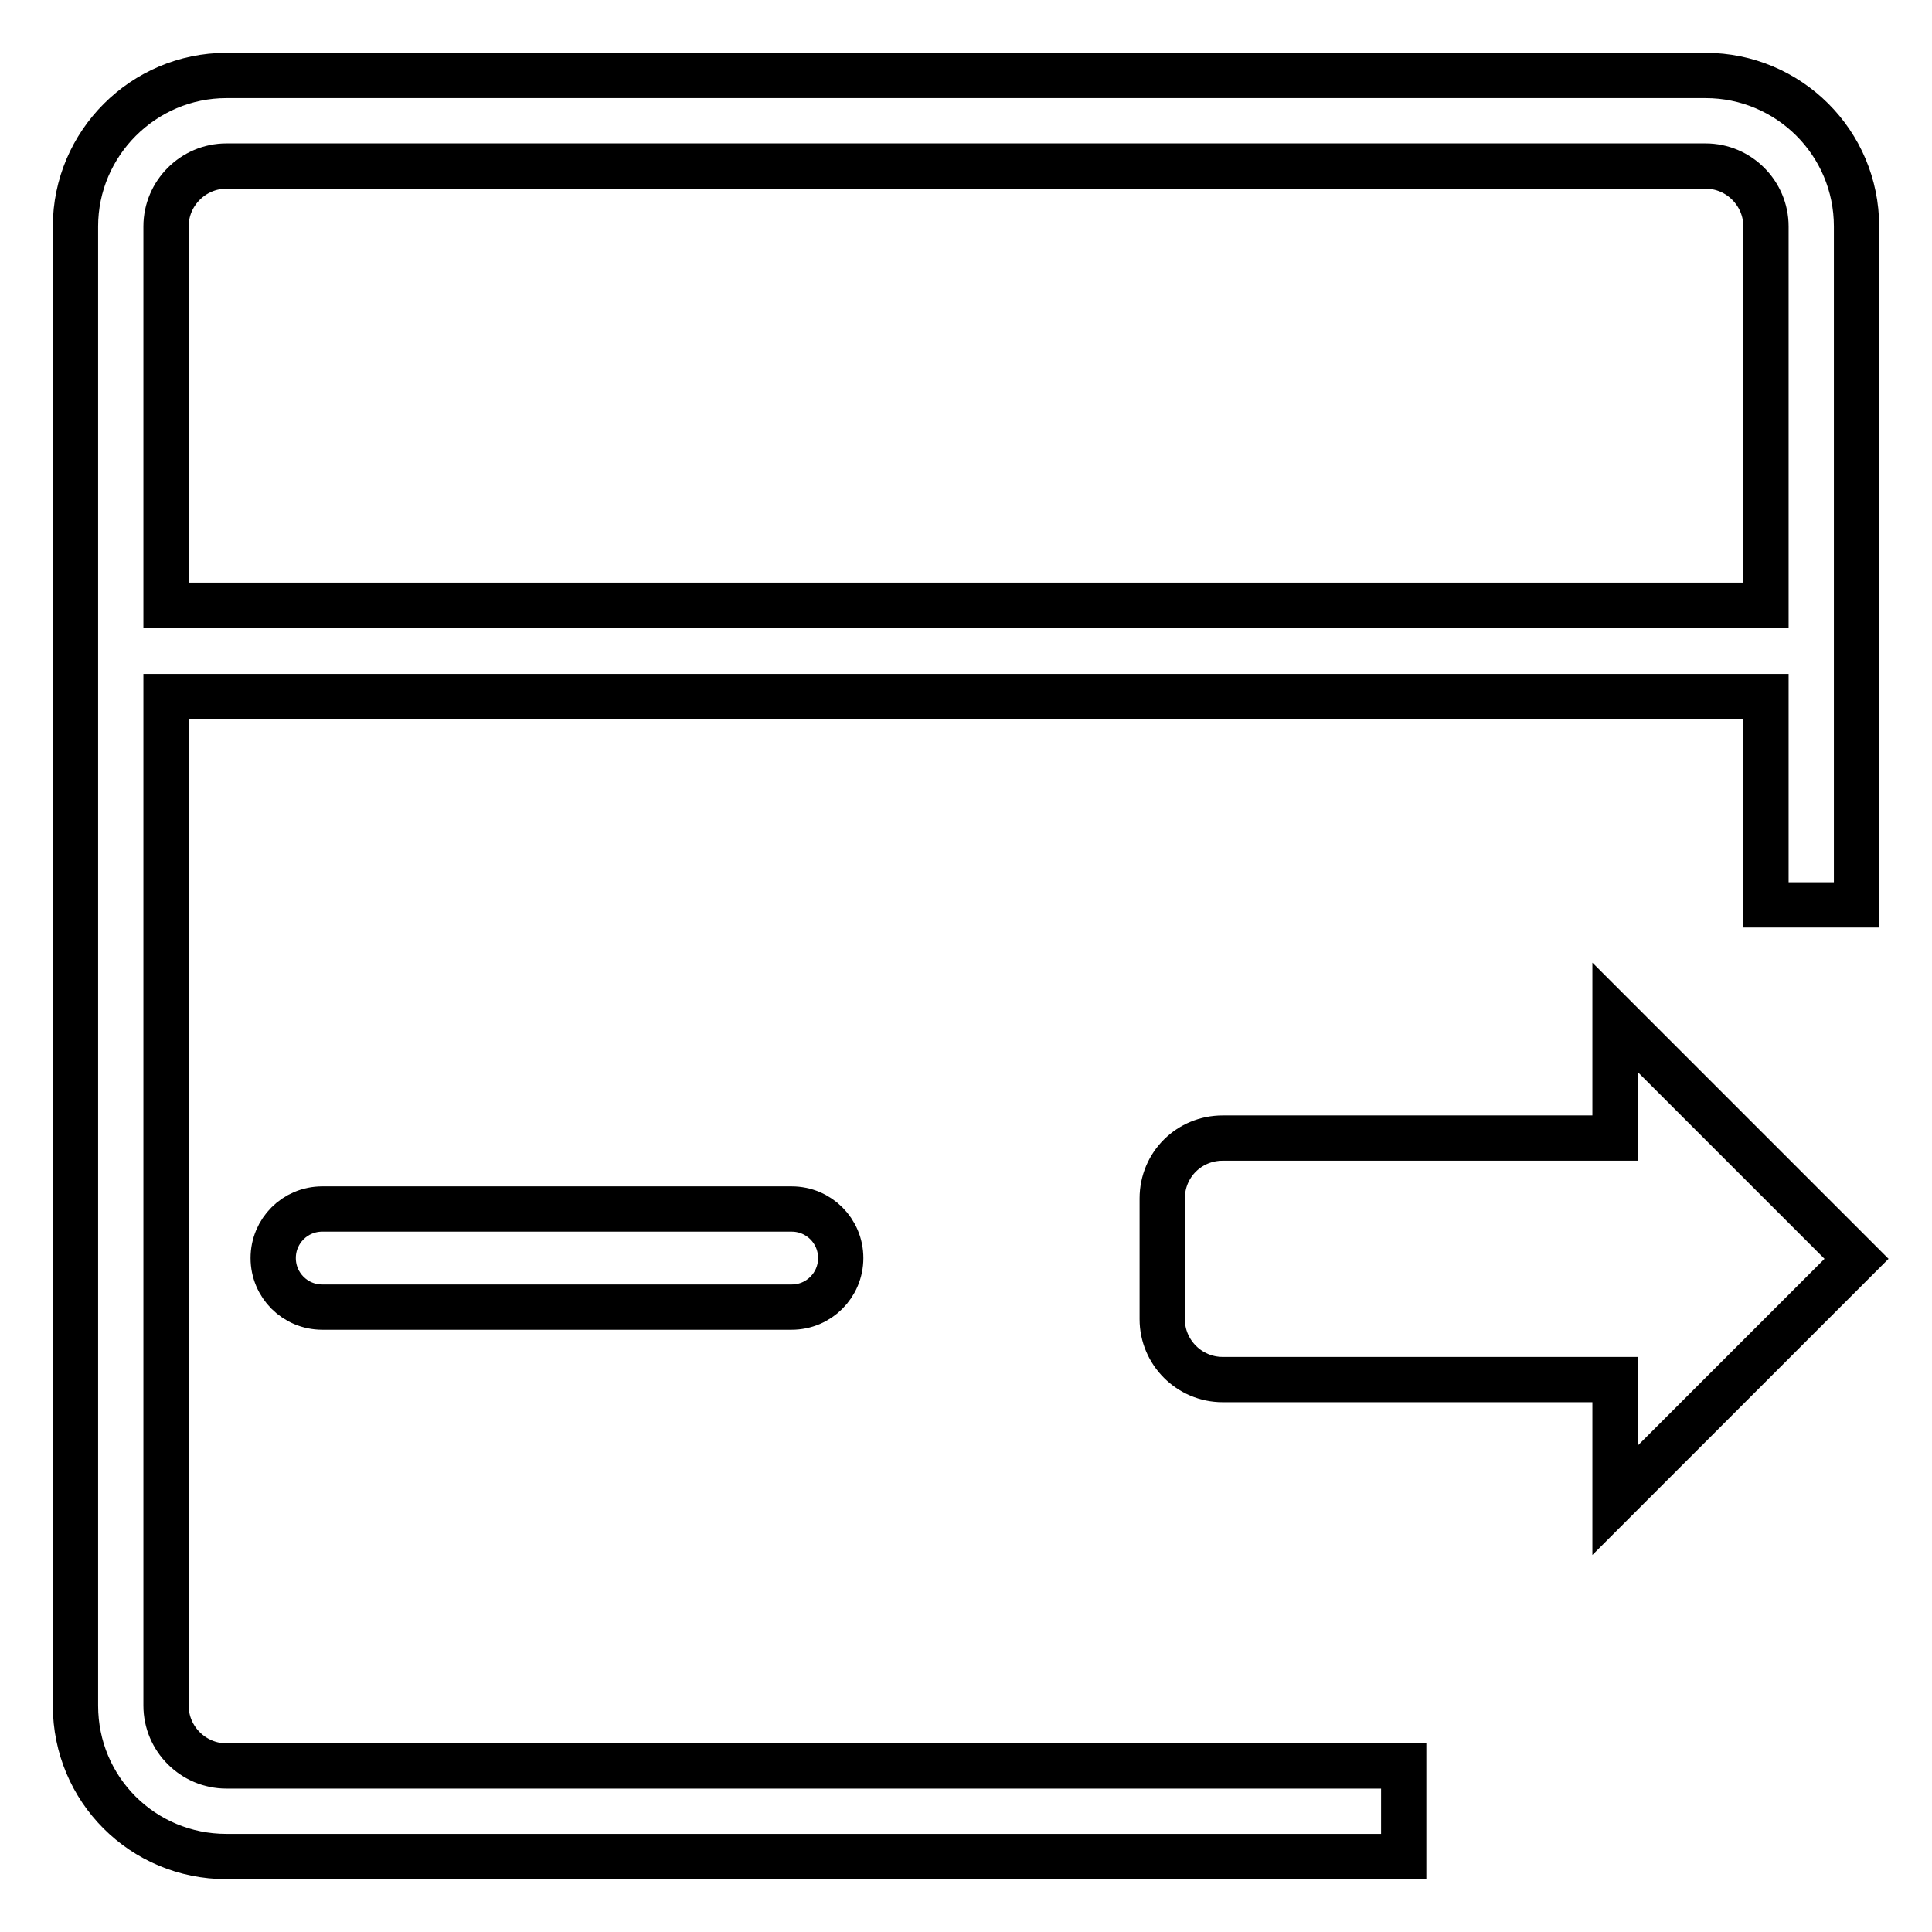
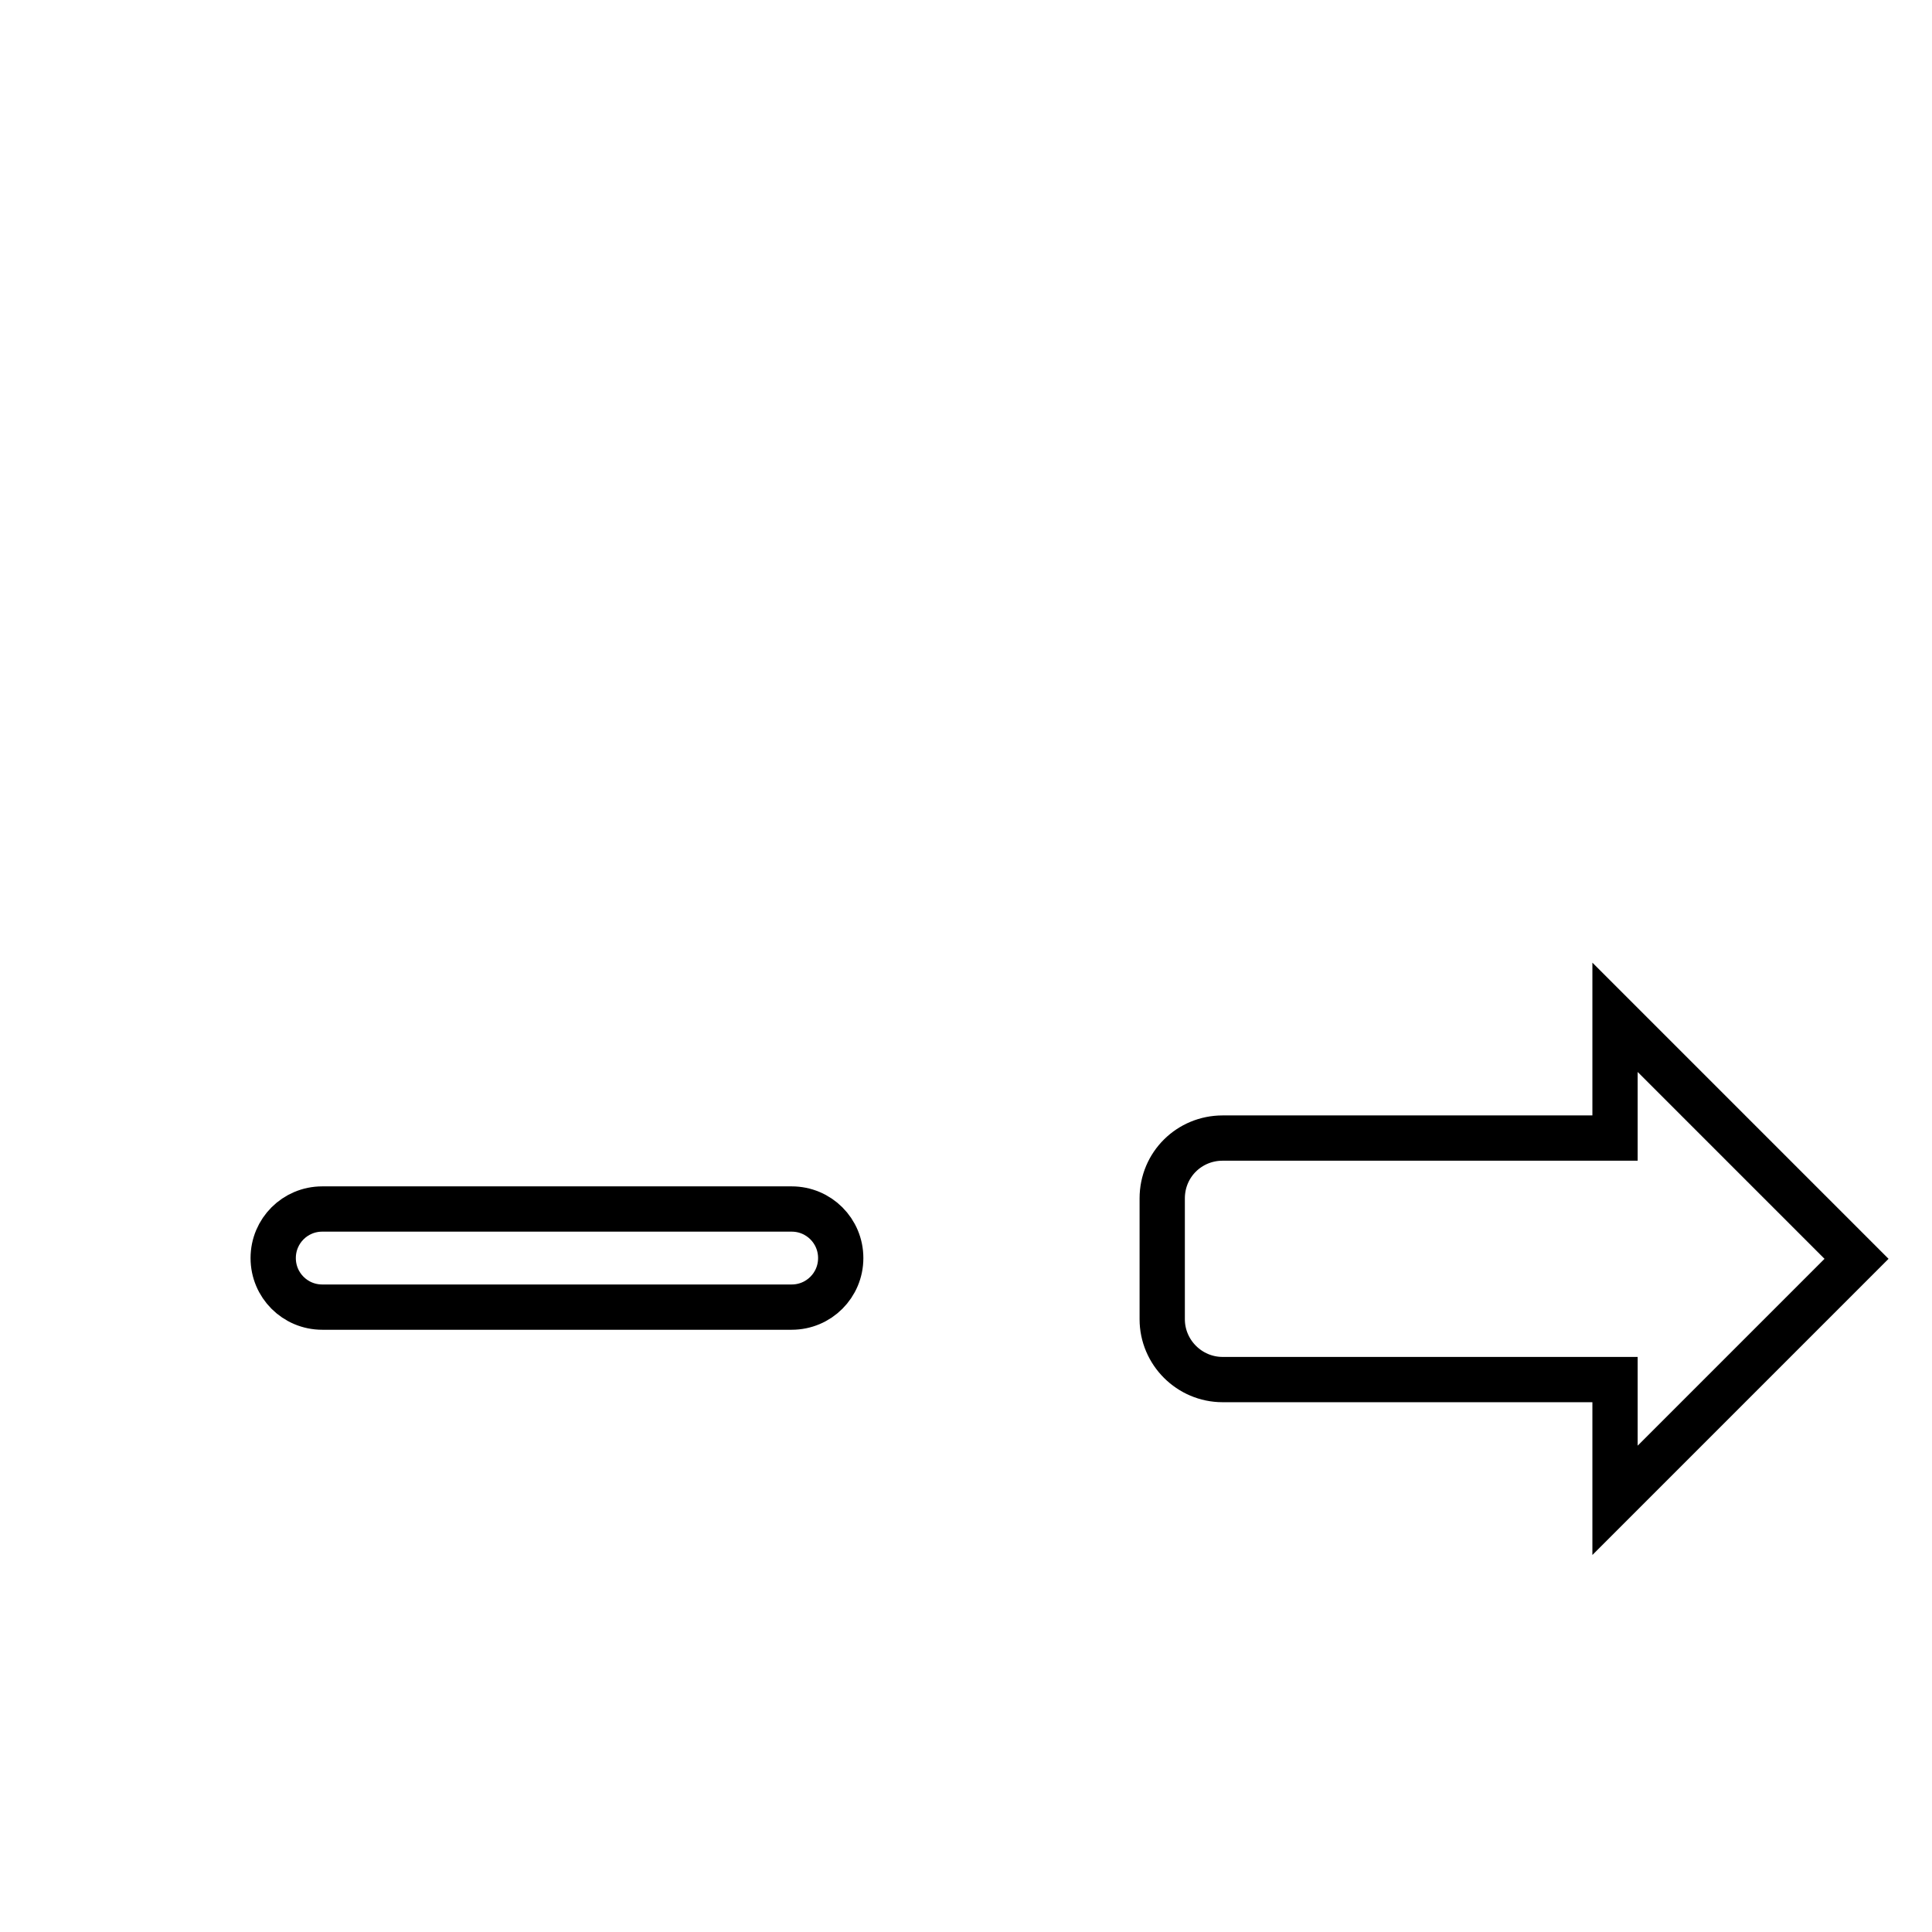
<svg xmlns="http://www.w3.org/2000/svg" version="1.1" x="0px" y="0px" viewBox="0 0 256 256" enable-background="new 0 0 256 256" xml:space="preserve">
  <g>
-     <path stroke-width="6" fill-opacity="0" stroke="#000000" d="M30,234c-4.4,0-8-3.6-8-8V92.3h212v27.6h12V30c0-11.1-9-20-20-20H30C19,10,10,19,10,30V226 c0,11.1,8.9,20,20,20h156v-12H30z M22,34v-4c0-4.4,3.6-8,8-8h196c4.4,0,8,3.6,8,8v50.2H22V34L22,34z" />
    <path stroke-width="6" fill-opacity="0" stroke="#000000" d="M162,182.8h52v16l32-32l-32-32v16h-52c-4.4,0-8,3.5-8,8v16C154,179.2,157.6,182.8,162,182.8L162,182.8 L162,182.8z M42.7,160.2c-3.6,0-6.5,2.9-6.5,6.5s2.9,6.5,6.5,6.5h62.2c3.6,0,6.5-2.9,6.5-6.5s-2.9-6.5-6.5-6.5H42.7z" />
  </g>
</svg>